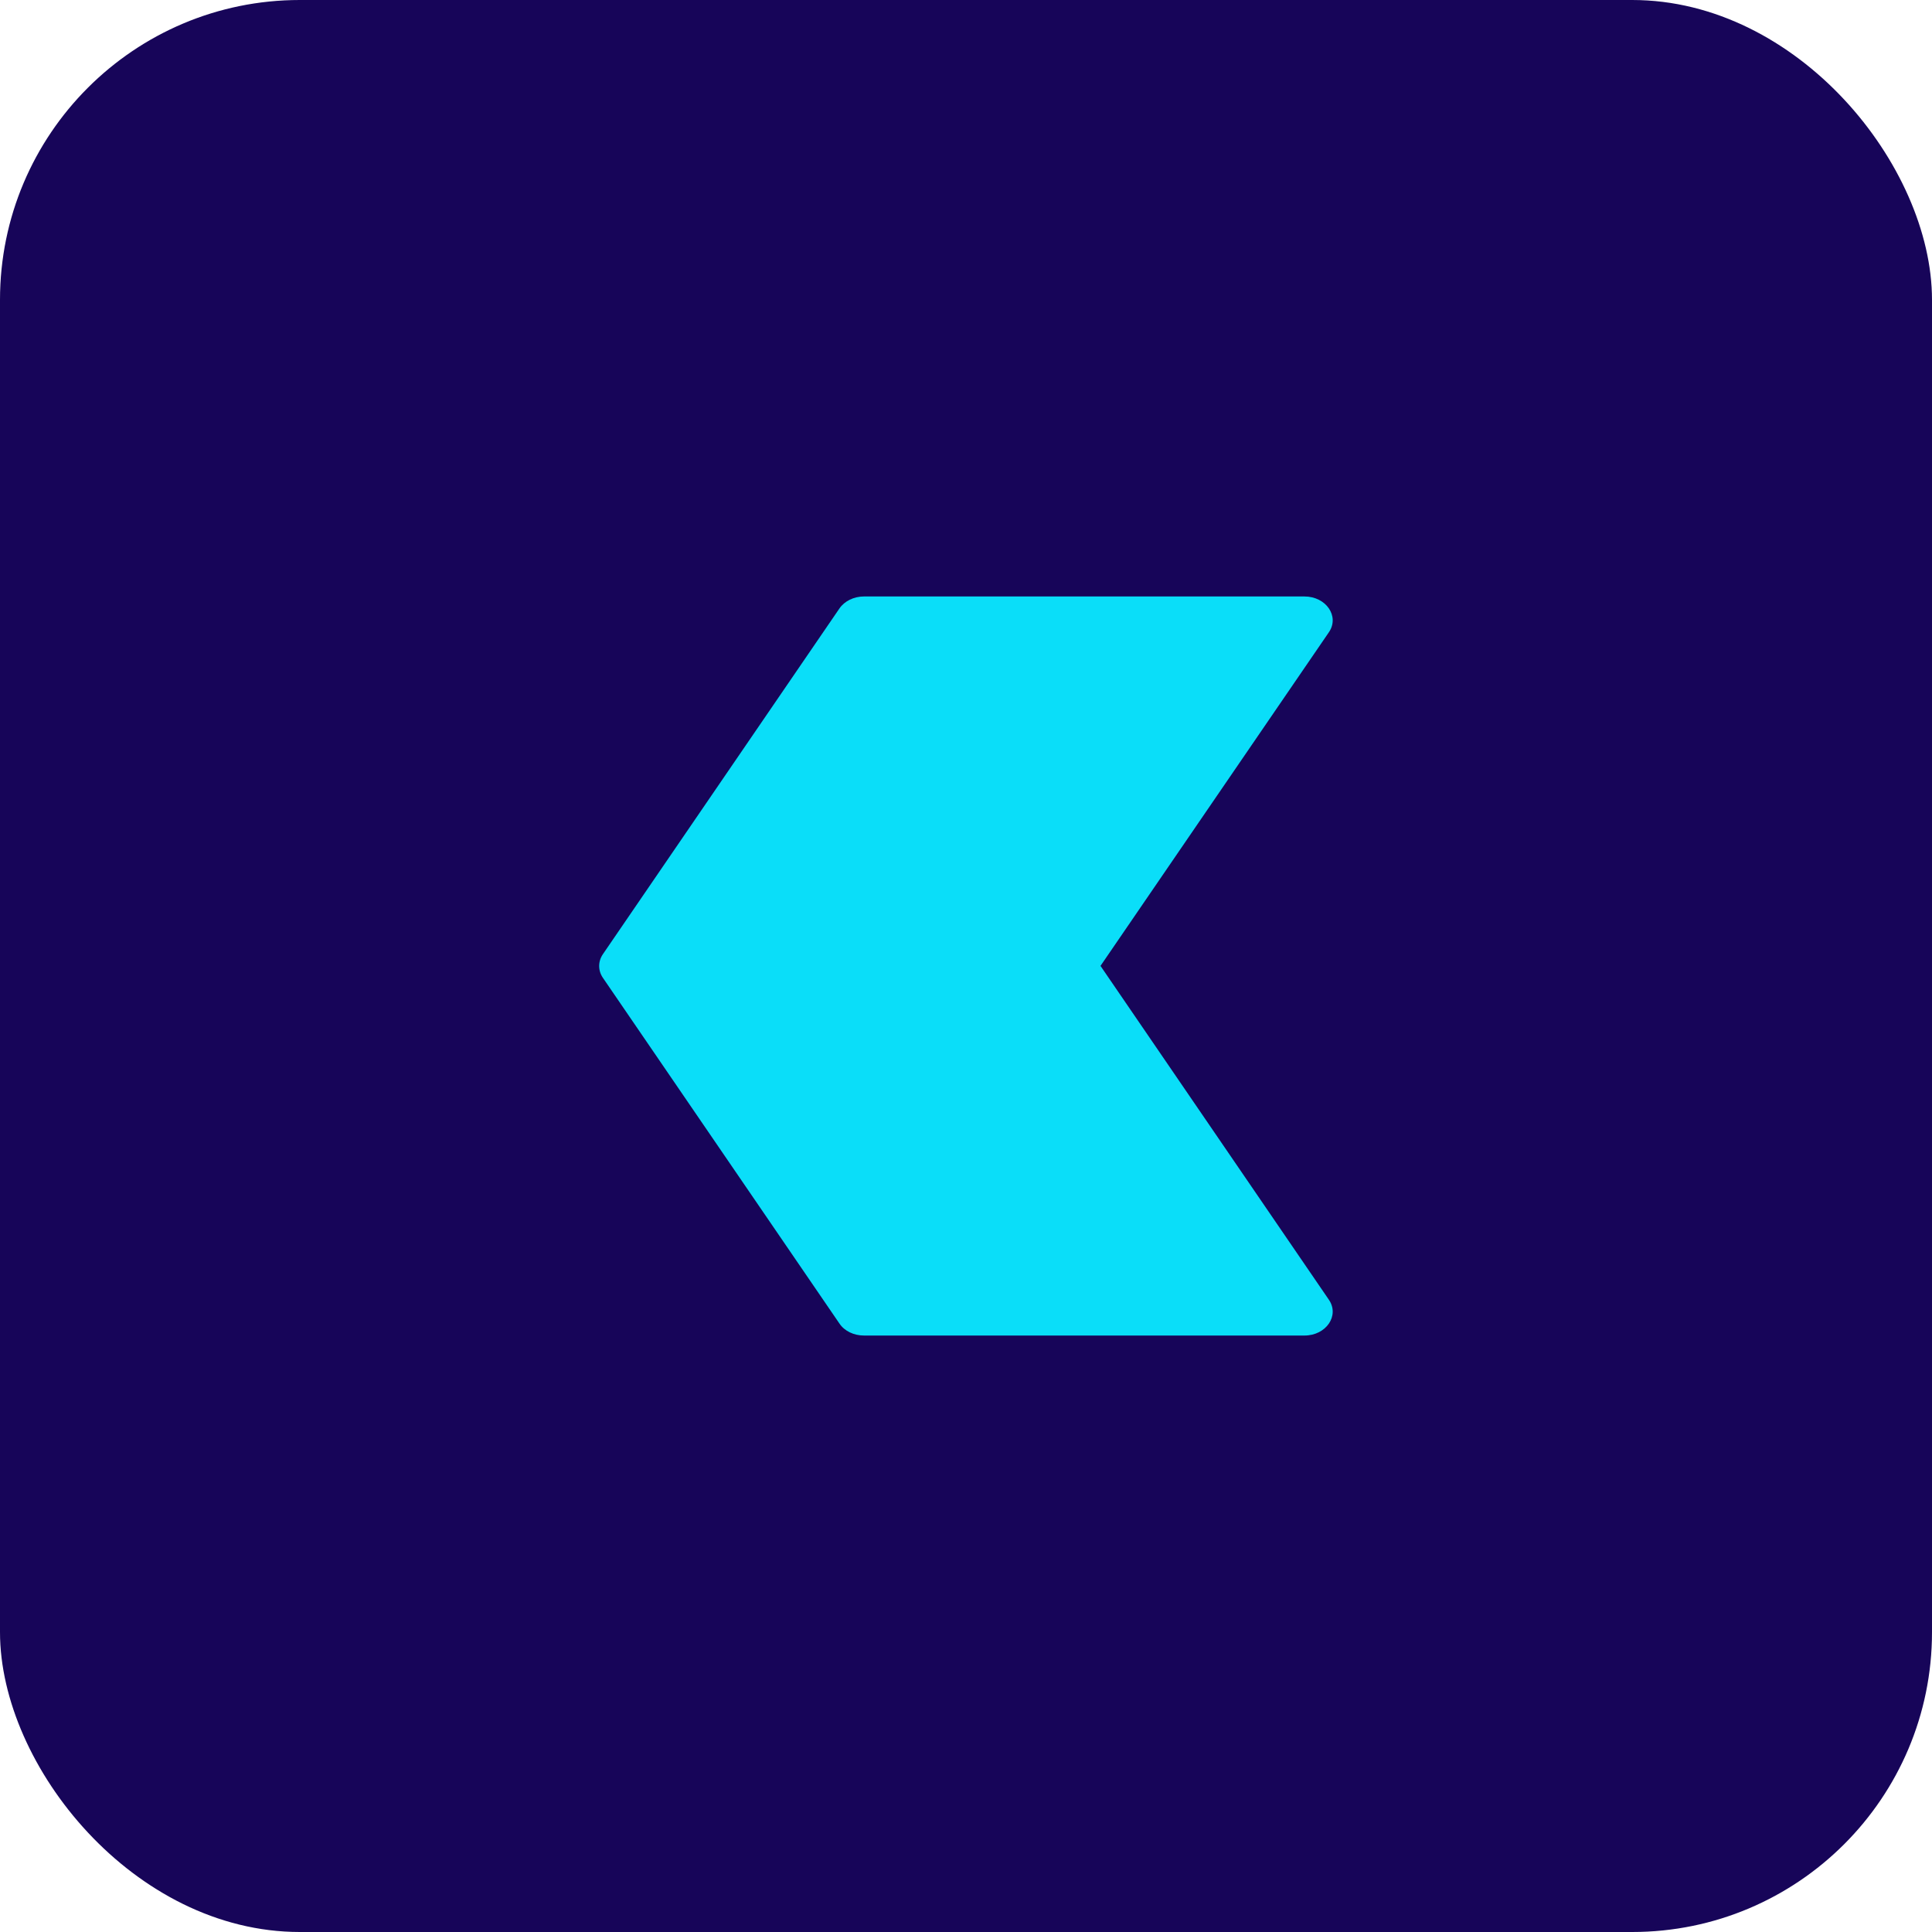
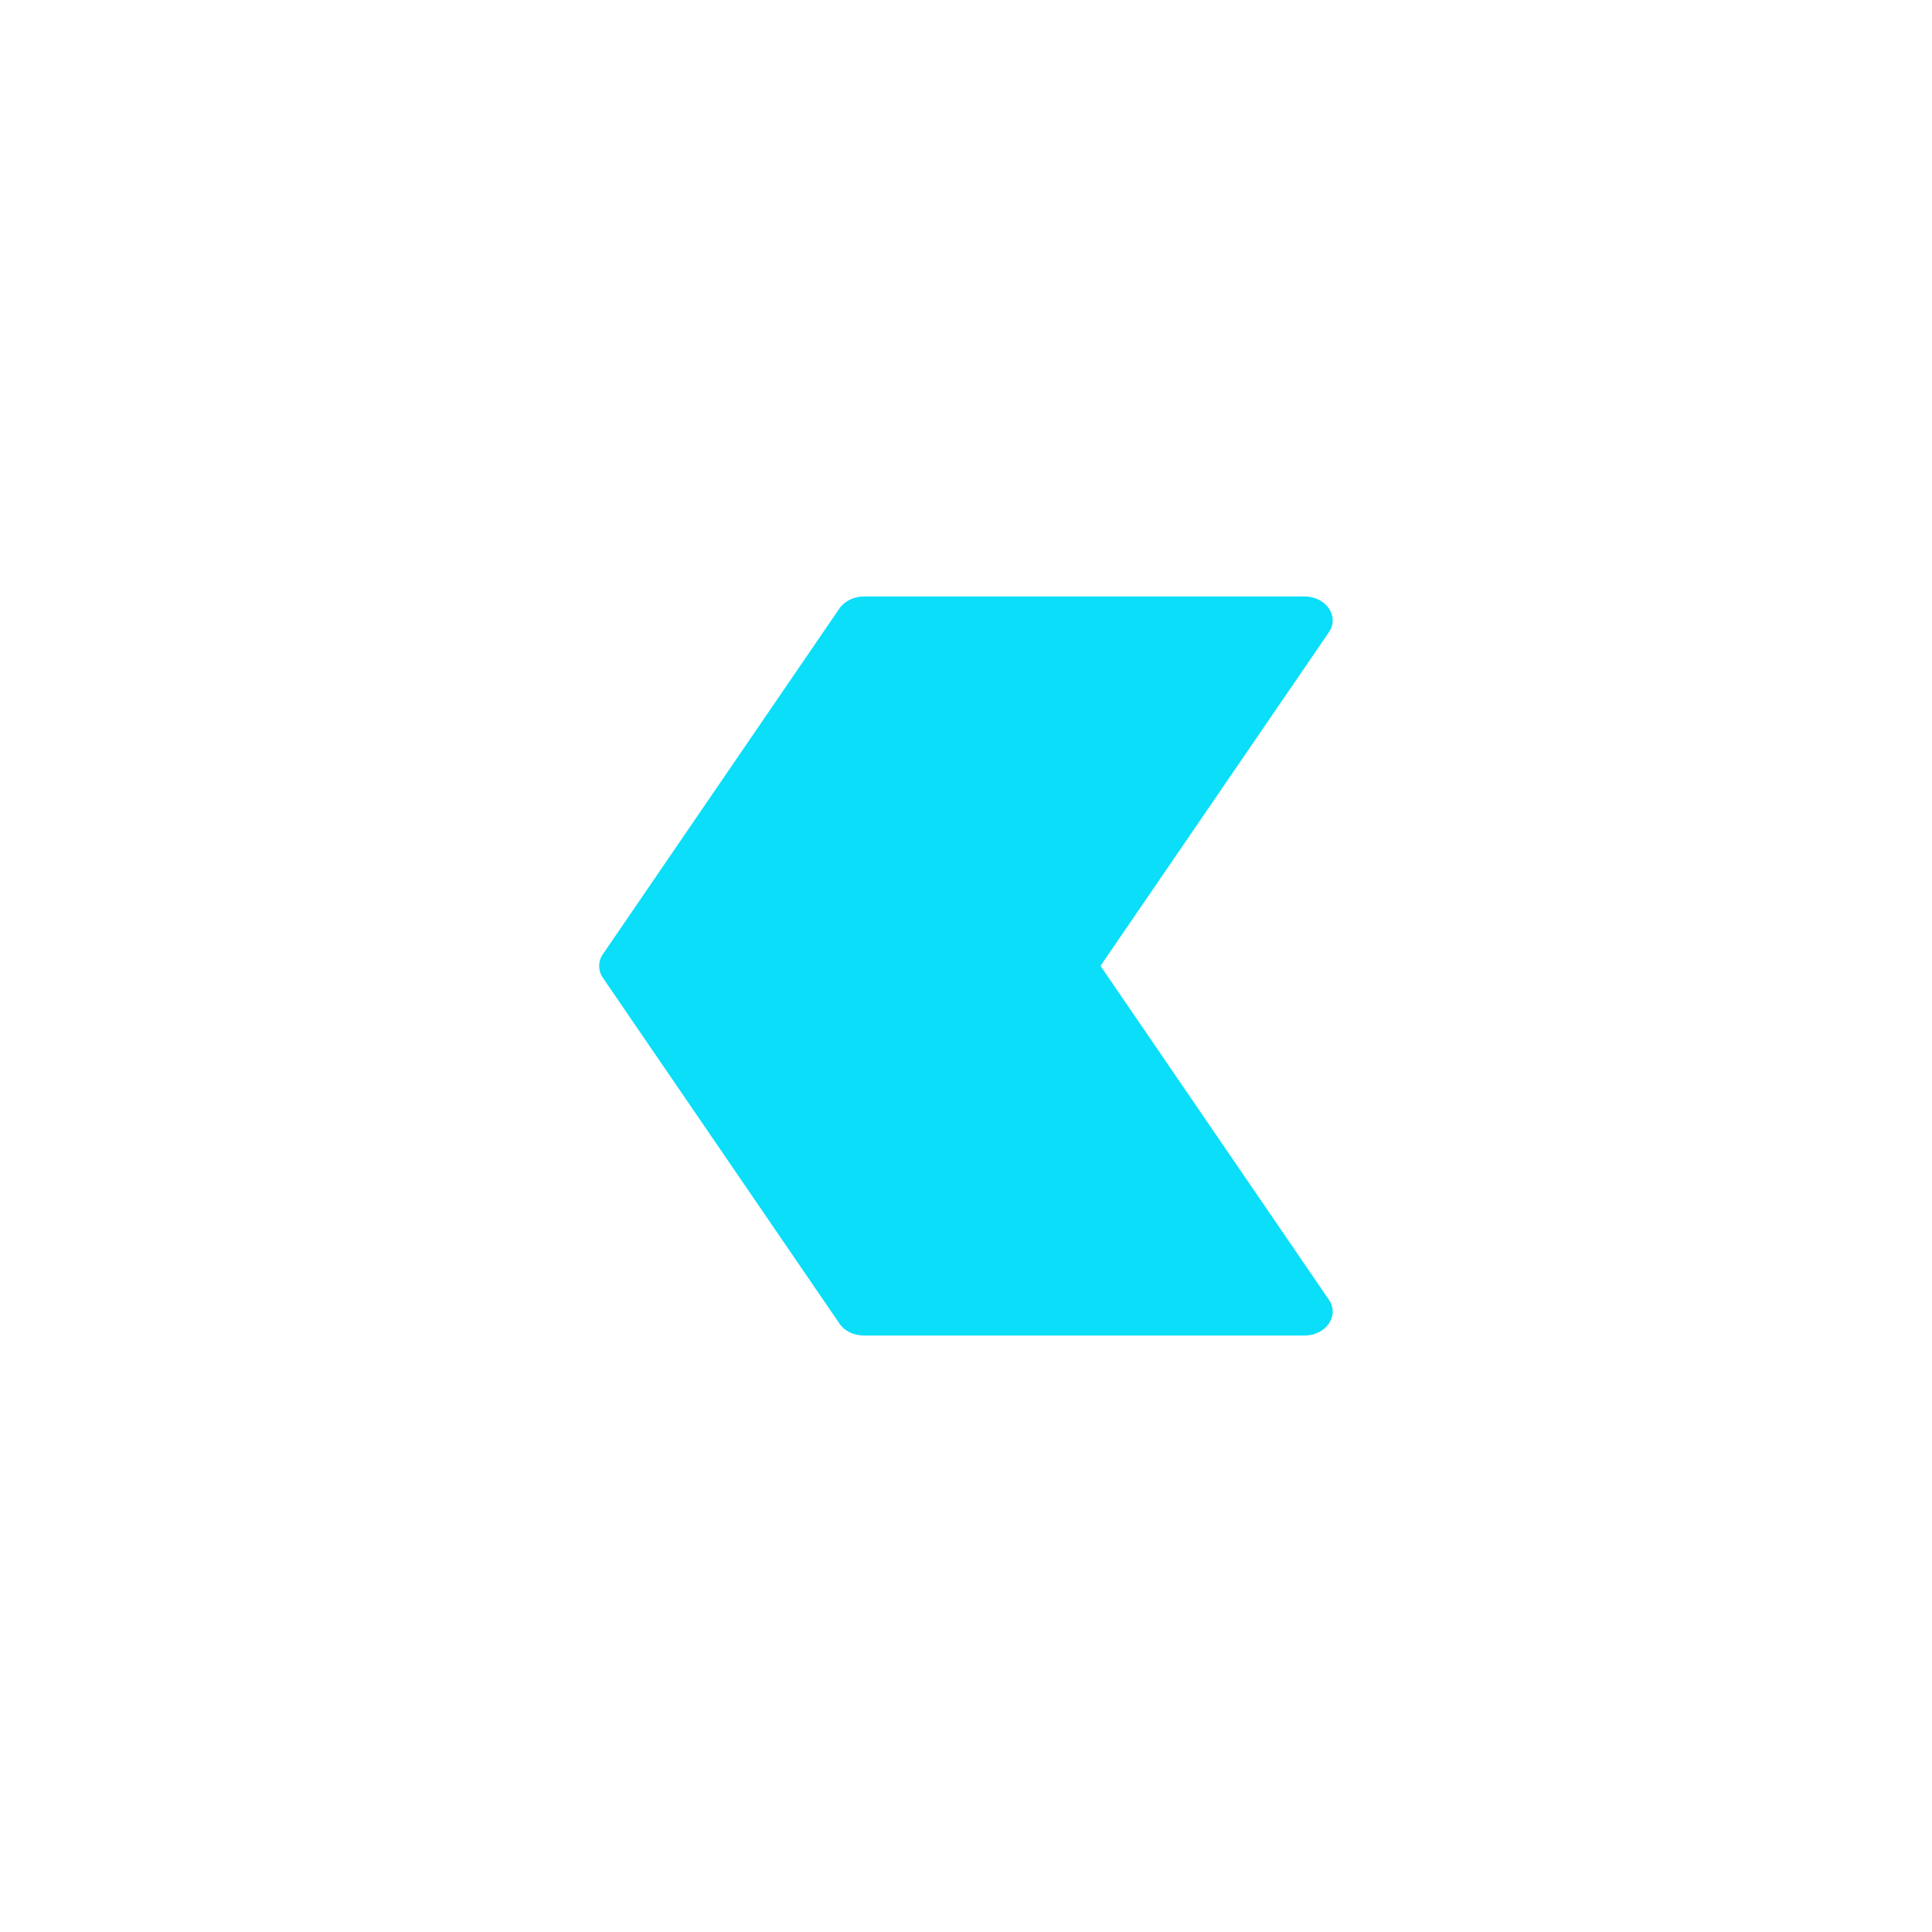
<svg xmlns="http://www.w3.org/2000/svg" id="Camada_2" data-name="Camada 2" viewBox="0 0 133.97 133.97">
  <defs>
    <style>      .cls-1 {        fill: #0adef9;      }      .cls-1, .cls-2 {        stroke-width: 0px;      }      .cls-2 {        fill: #170559;      }    </style>
  </defs>
  <g id="Camada_1-2" data-name="Camada 1">
    <g>
-       <rect class="cls-2" width="133.97" height="133.97" rx="20.79" ry="20.79" />
      <path class="cls-1" d="M76.32,66.99l15.83,23.14c.75,1.1-.19,2.48-1.7,2.48h-30.54c-.7,0-1.35-.31-1.7-.83l-16.4-23.97c-.35-.51-.35-1.14,0-1.65l16.4-23.97c.35-.51,1-.83,1.7-.83h30.54c1.51,0,2.45,1.38,1.7,2.48l-15.84,23.14h0s0,0,0,0Z" />
    </g>
  </g>
</svg>